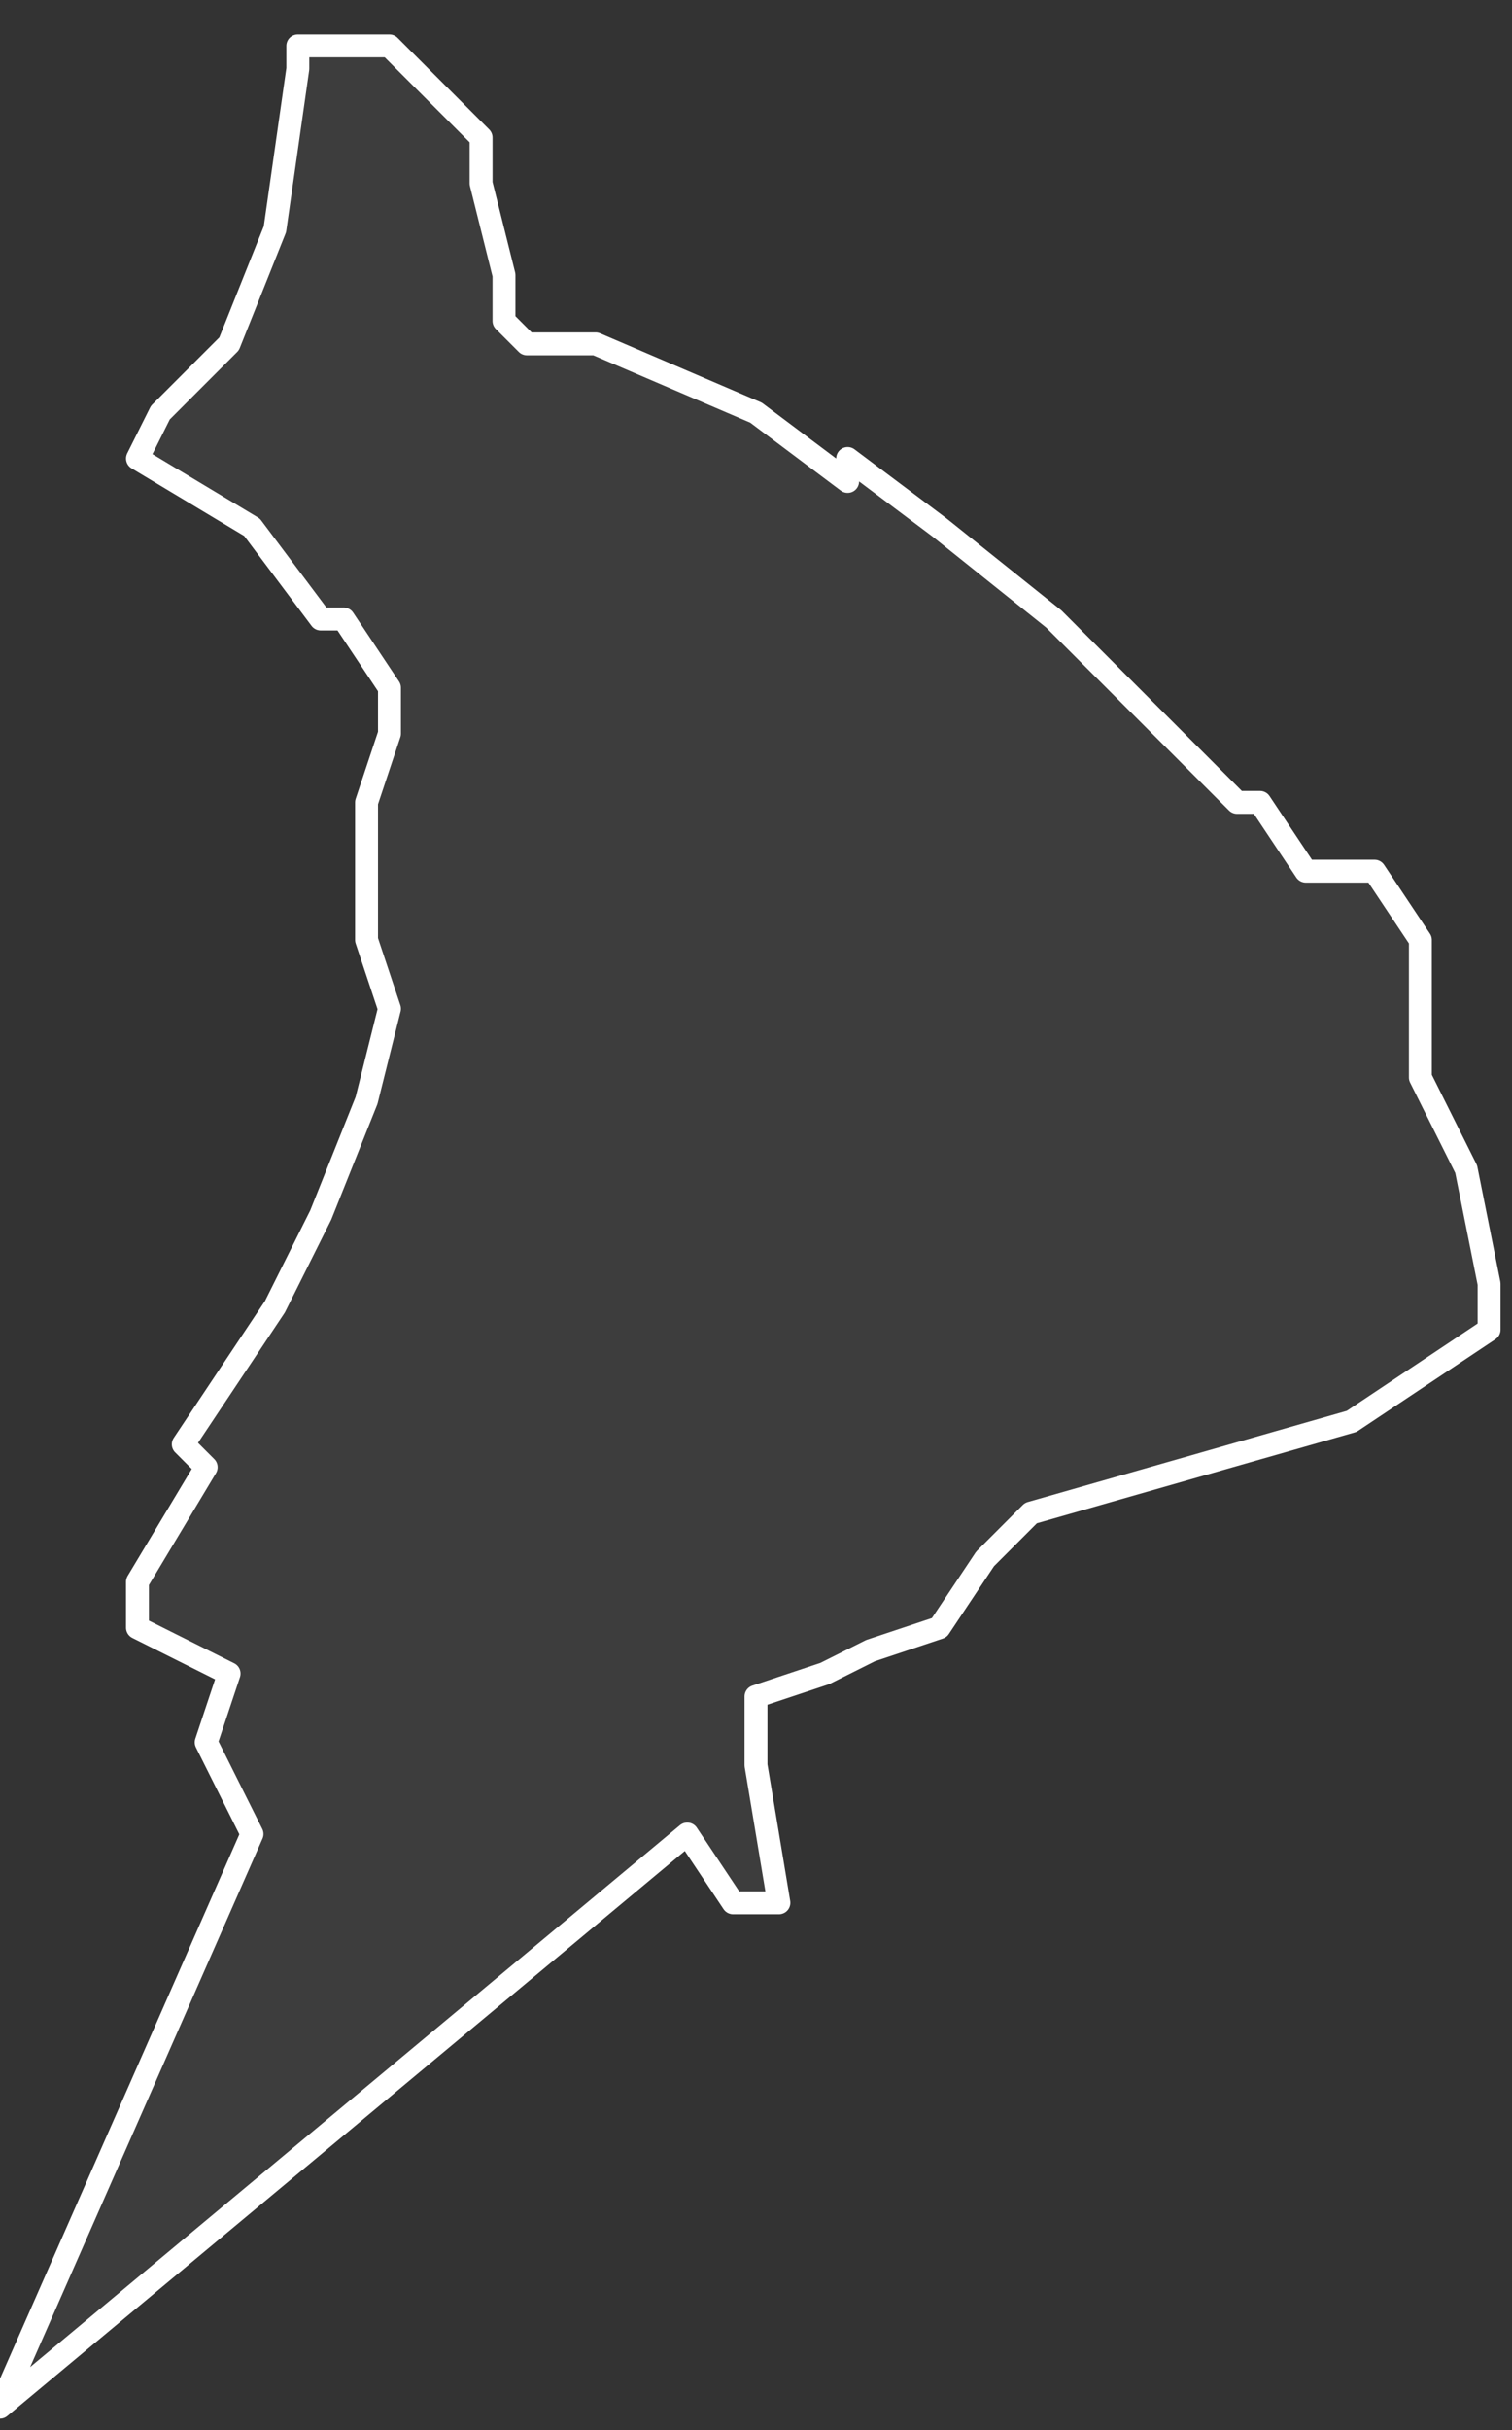
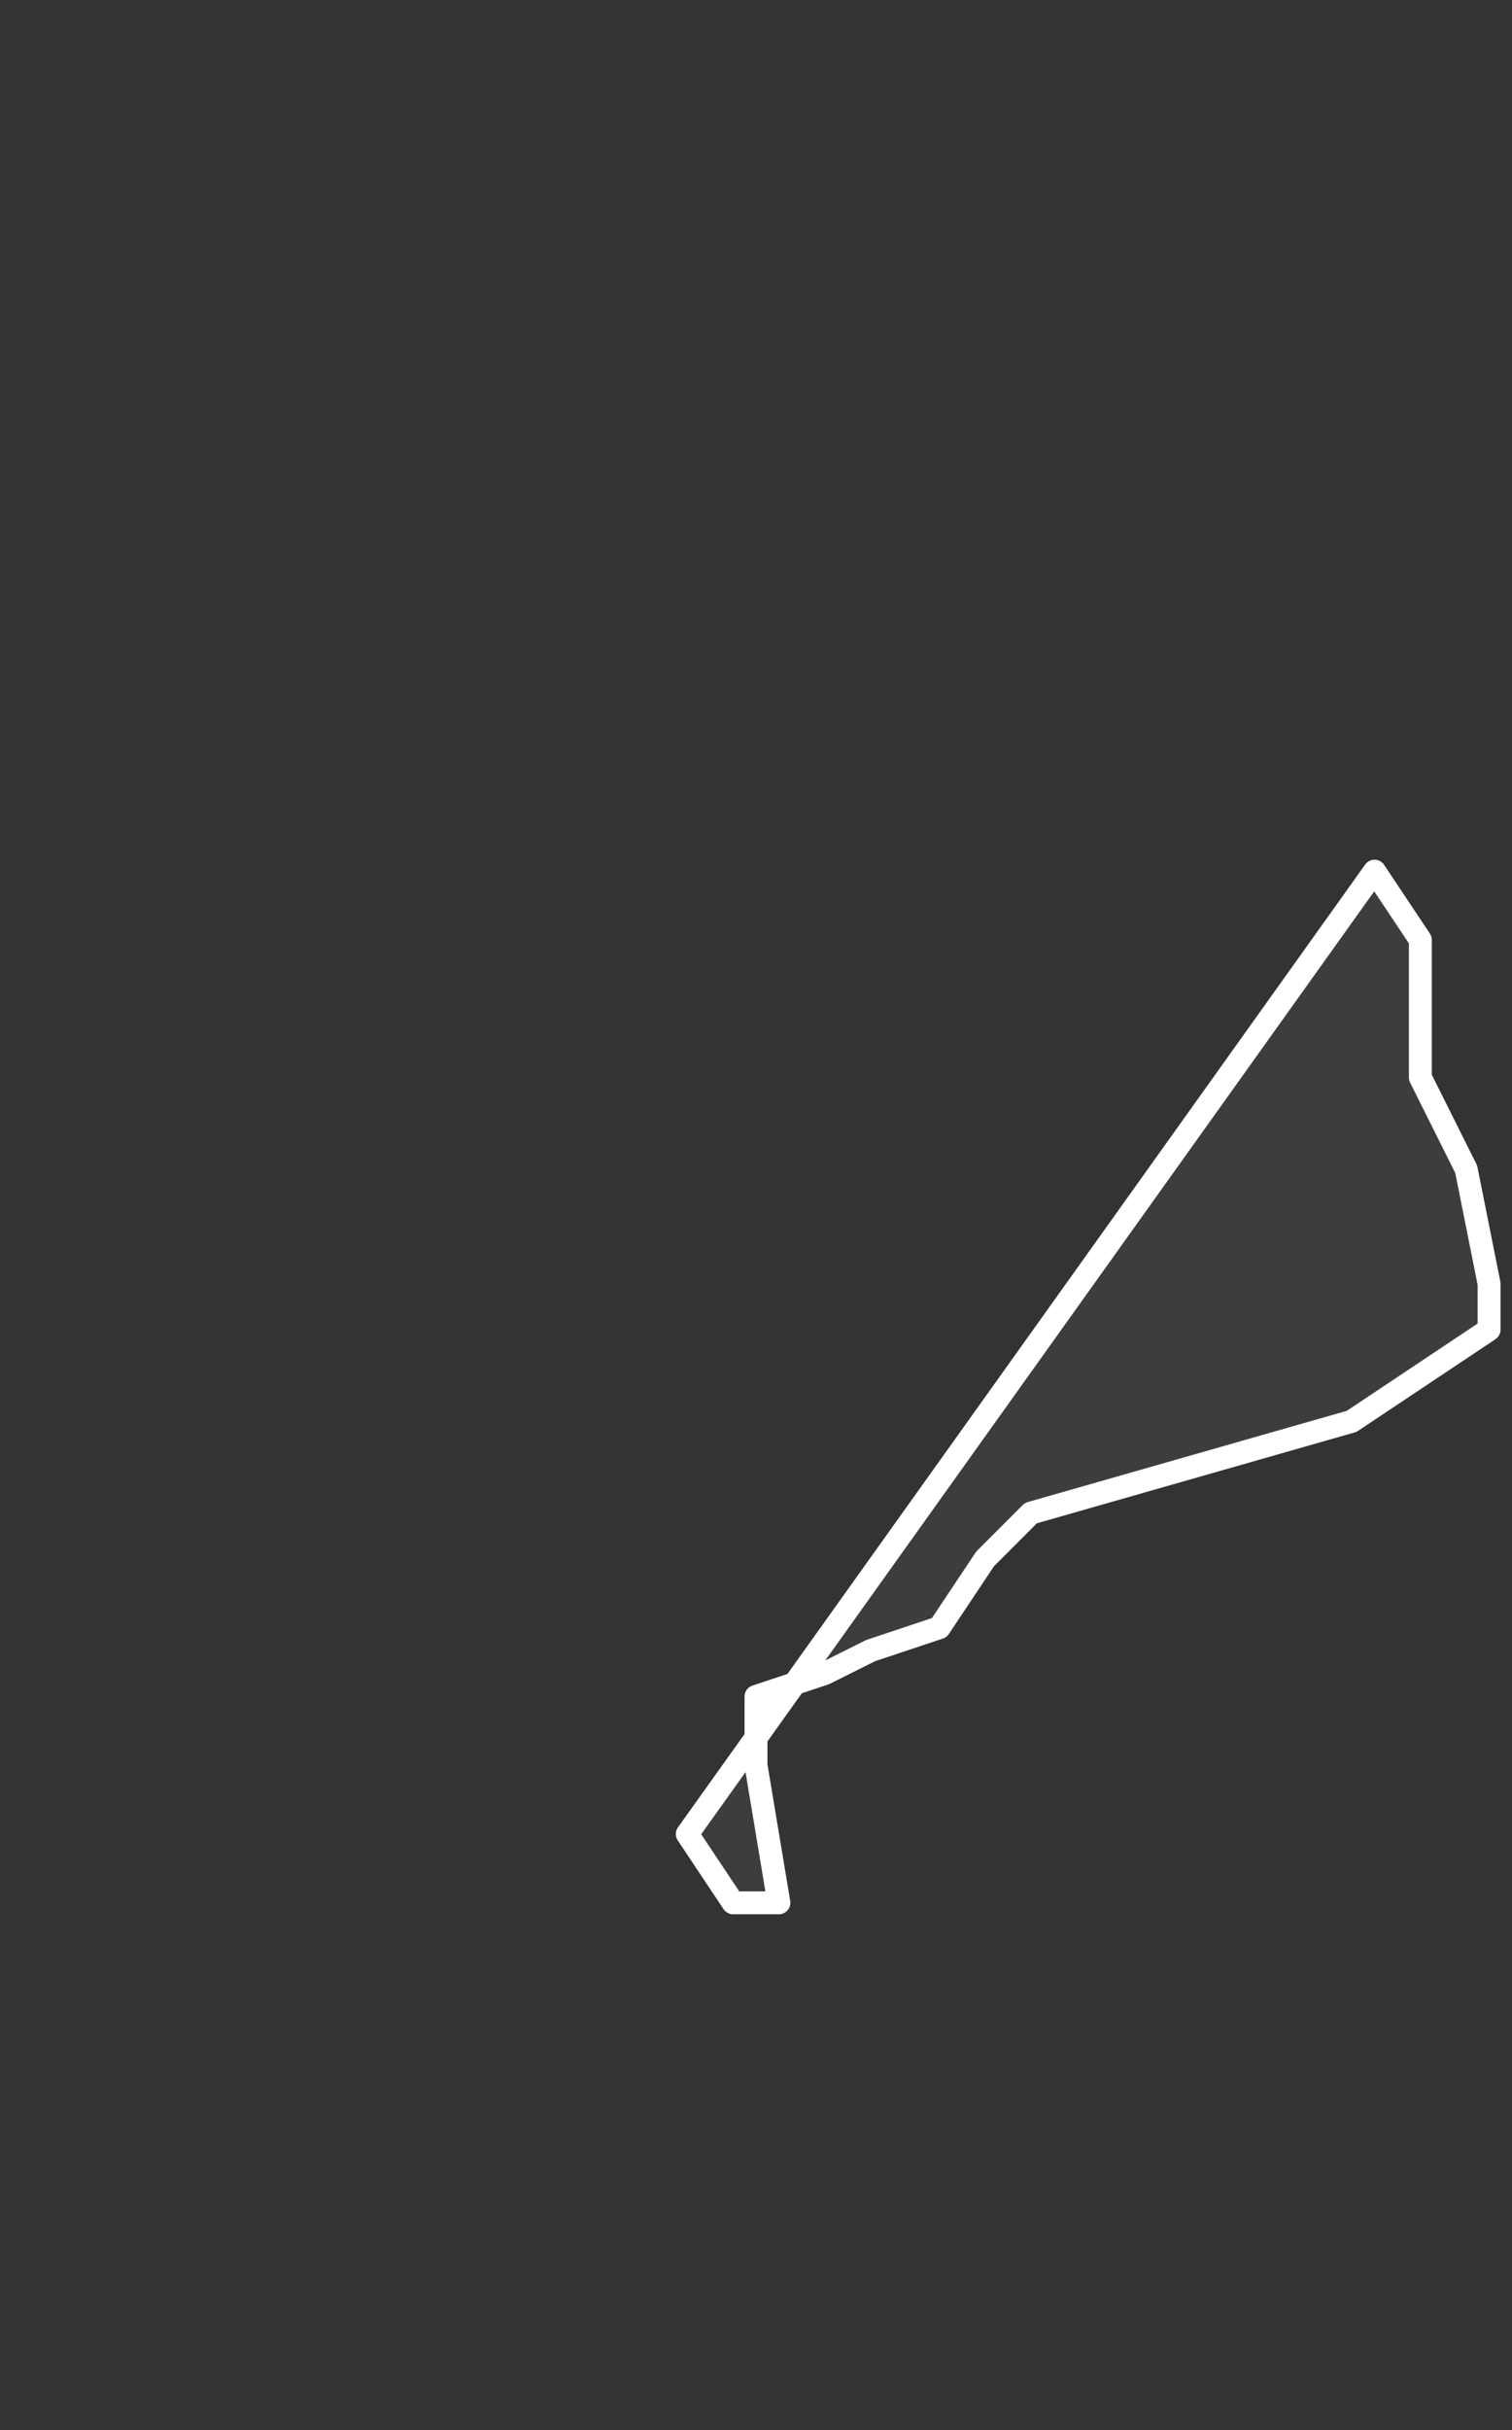
<svg xmlns="http://www.w3.org/2000/svg" version="1.2" viewBox="1.236 -65.58 0.066 0.106">
  <rect x="1.236" y="-65.58" width="0.066" height="0.106" fill="#333333" stroke="none" />
  <g>
-     <path fill="#fff" fill-opacity=".05" fill-rule="evenodd" stroke="#fff" stroke-linecap="round" stroke-linejoin="round" stroke-width=".001" d="m1.296-65.542.002.003-0.0.005-0.0.001.002.004.001.005-0.0.002-.006.004-.014.004-.002.002-.002.003-.003.001-.002.001-.003.001 0.0.003.001.006-.002 0L1.266-65.5l-.03.025.011-.025-.001-.002-.001-.002.001-.003-.004-.002 0-.002.003-.005-.001-.001.004-.006.002-.004.002-.005.001-.004-.001-.003 0-.003-0-.003.001-.003-0-.002-.002-.003-.001-0-.003-.004-.005-.003.001-.002.003-.003.002-.005.001-.007 0-.001.004-0.0.004.004 0.0.002.001.004-0.0.002.001.001.003 0.0.007.003.004.003 0-.001.004.003.005.004.005.005.003.003.001-0.0.002.003.002 0Z" class="polygon" />
+     <path fill="#fff" fill-opacity=".05" fill-rule="evenodd" stroke="#fff" stroke-linecap="round" stroke-linejoin="round" stroke-width=".001" d="m1.296-65.542.002.003-0.0.005-0.0.001.002.004.001.005-0.0.002-.006.004-.014.004-.002.002-.002.003-.003.001-.002.001-.003.001 0.0.003.001.006-.002 0L1.266-65.5Z" class="polygon" />
  </g>
</svg>